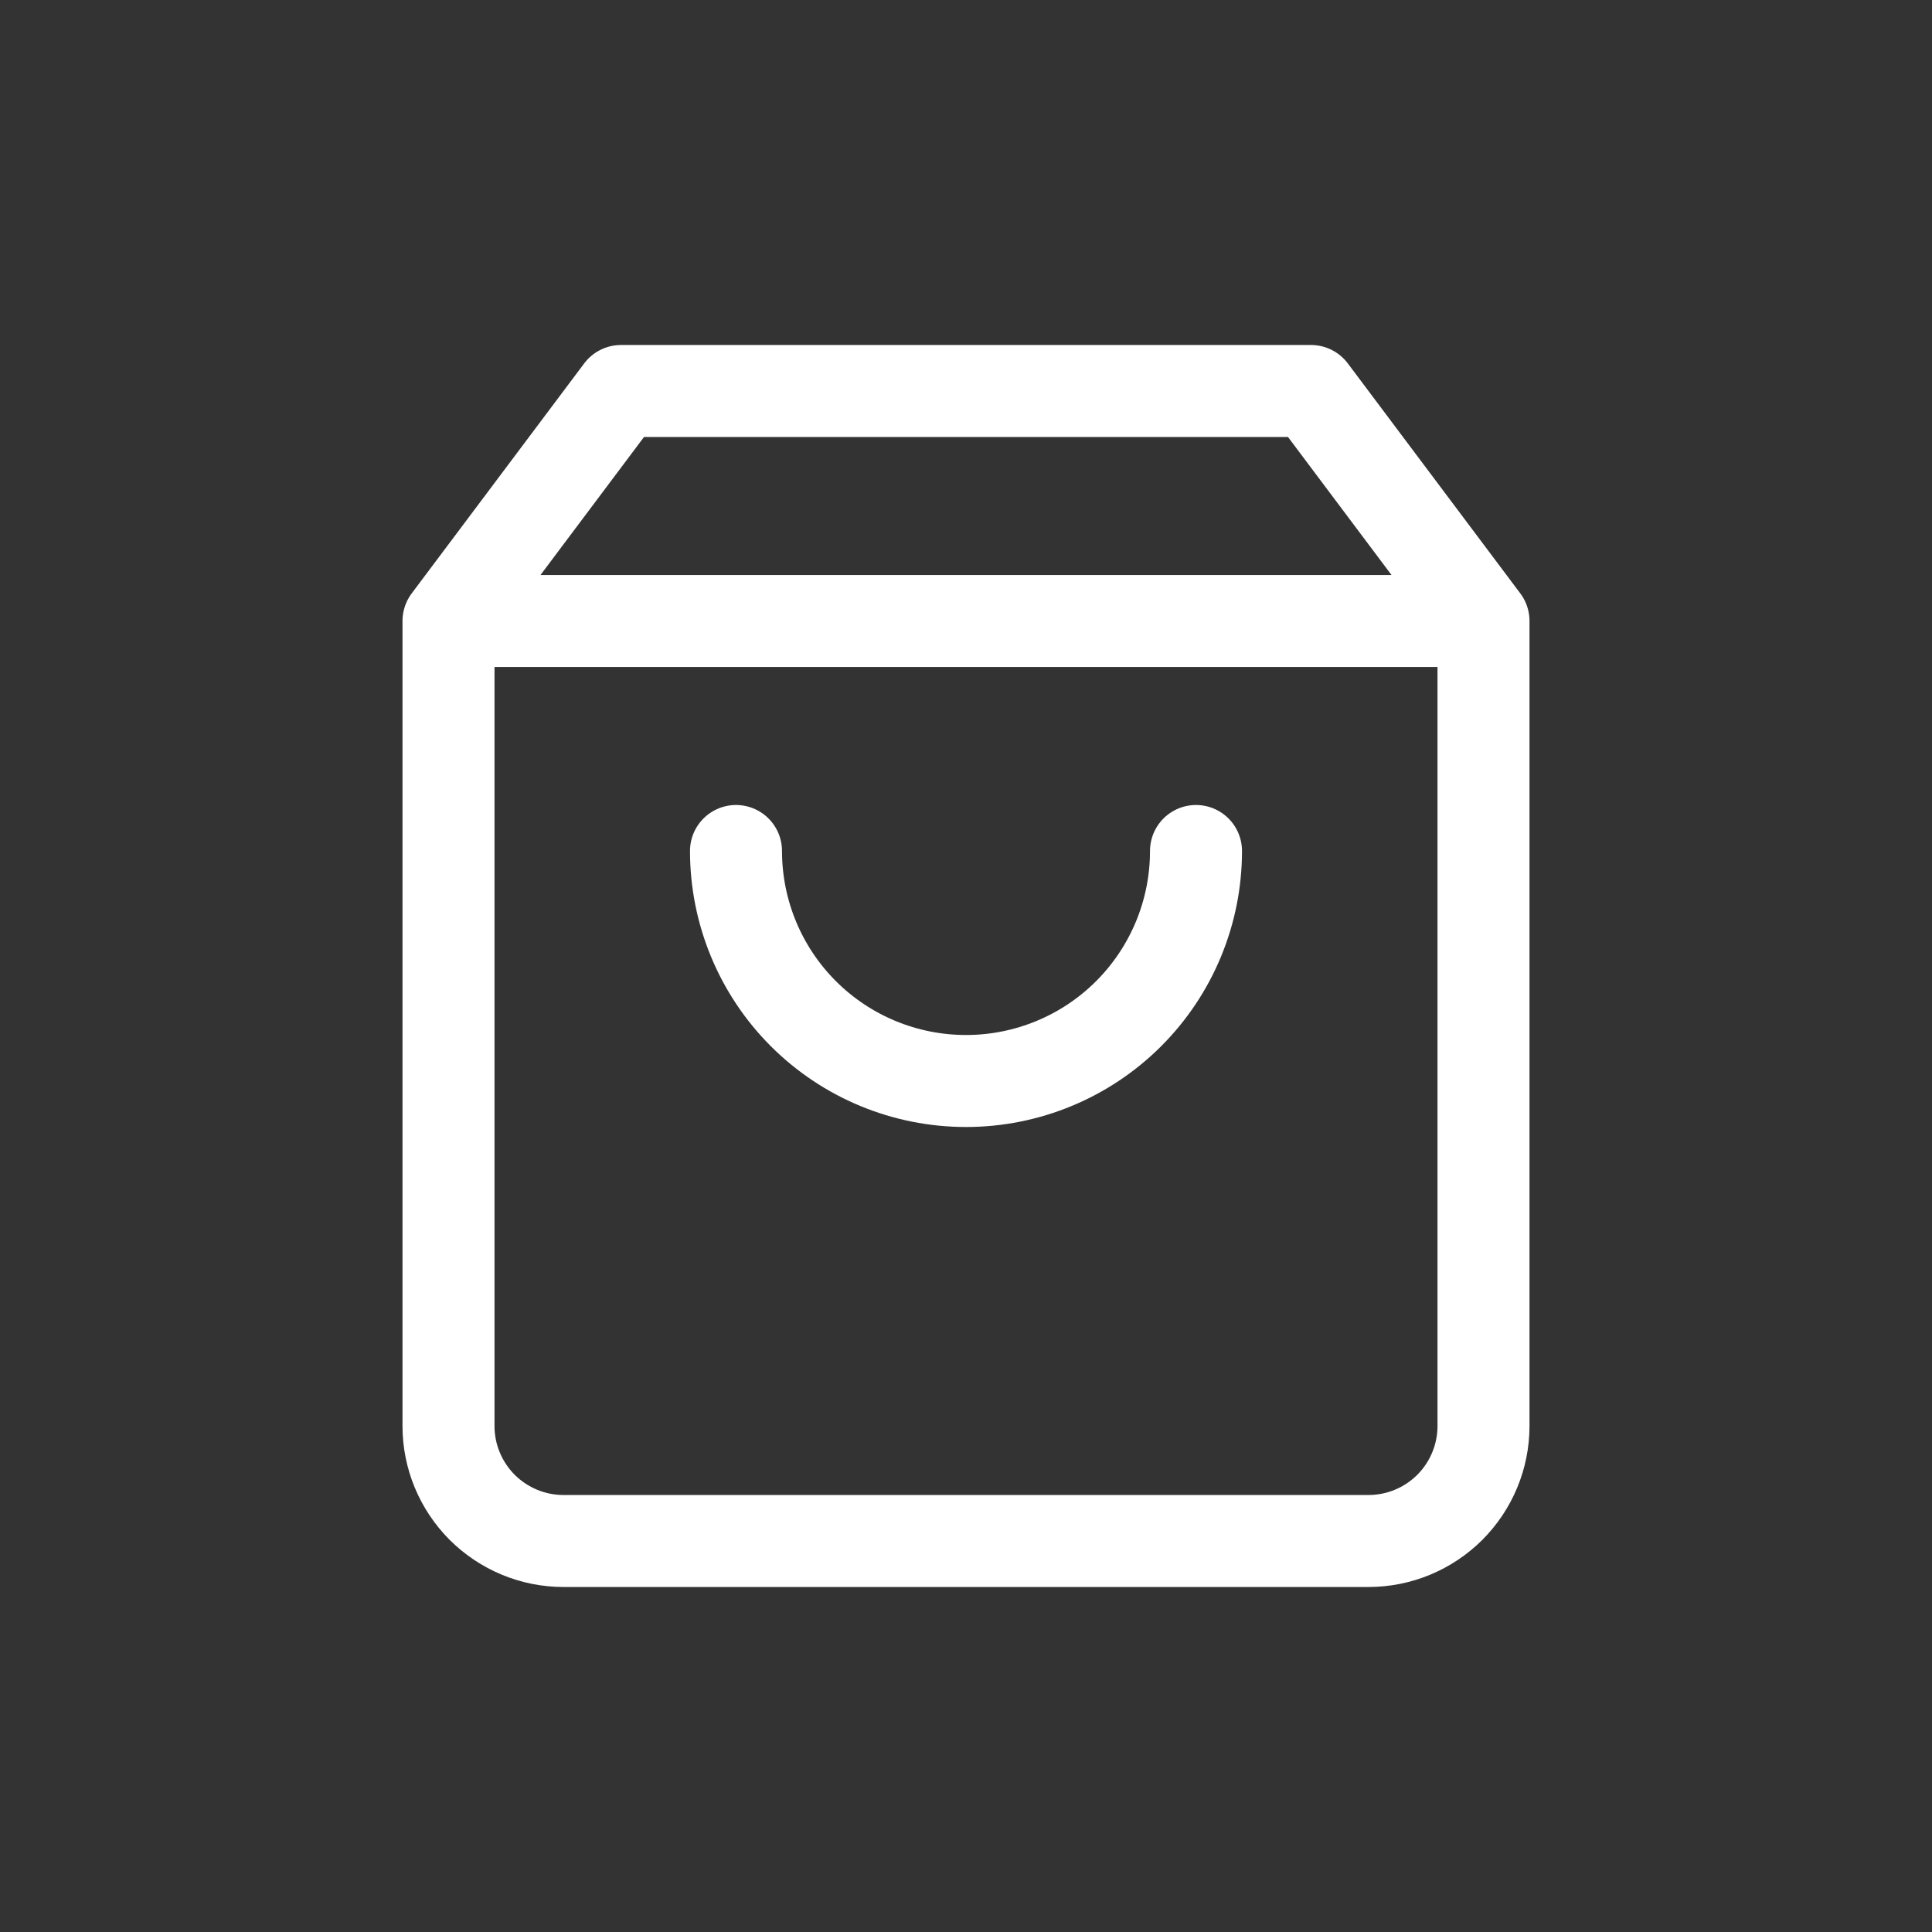
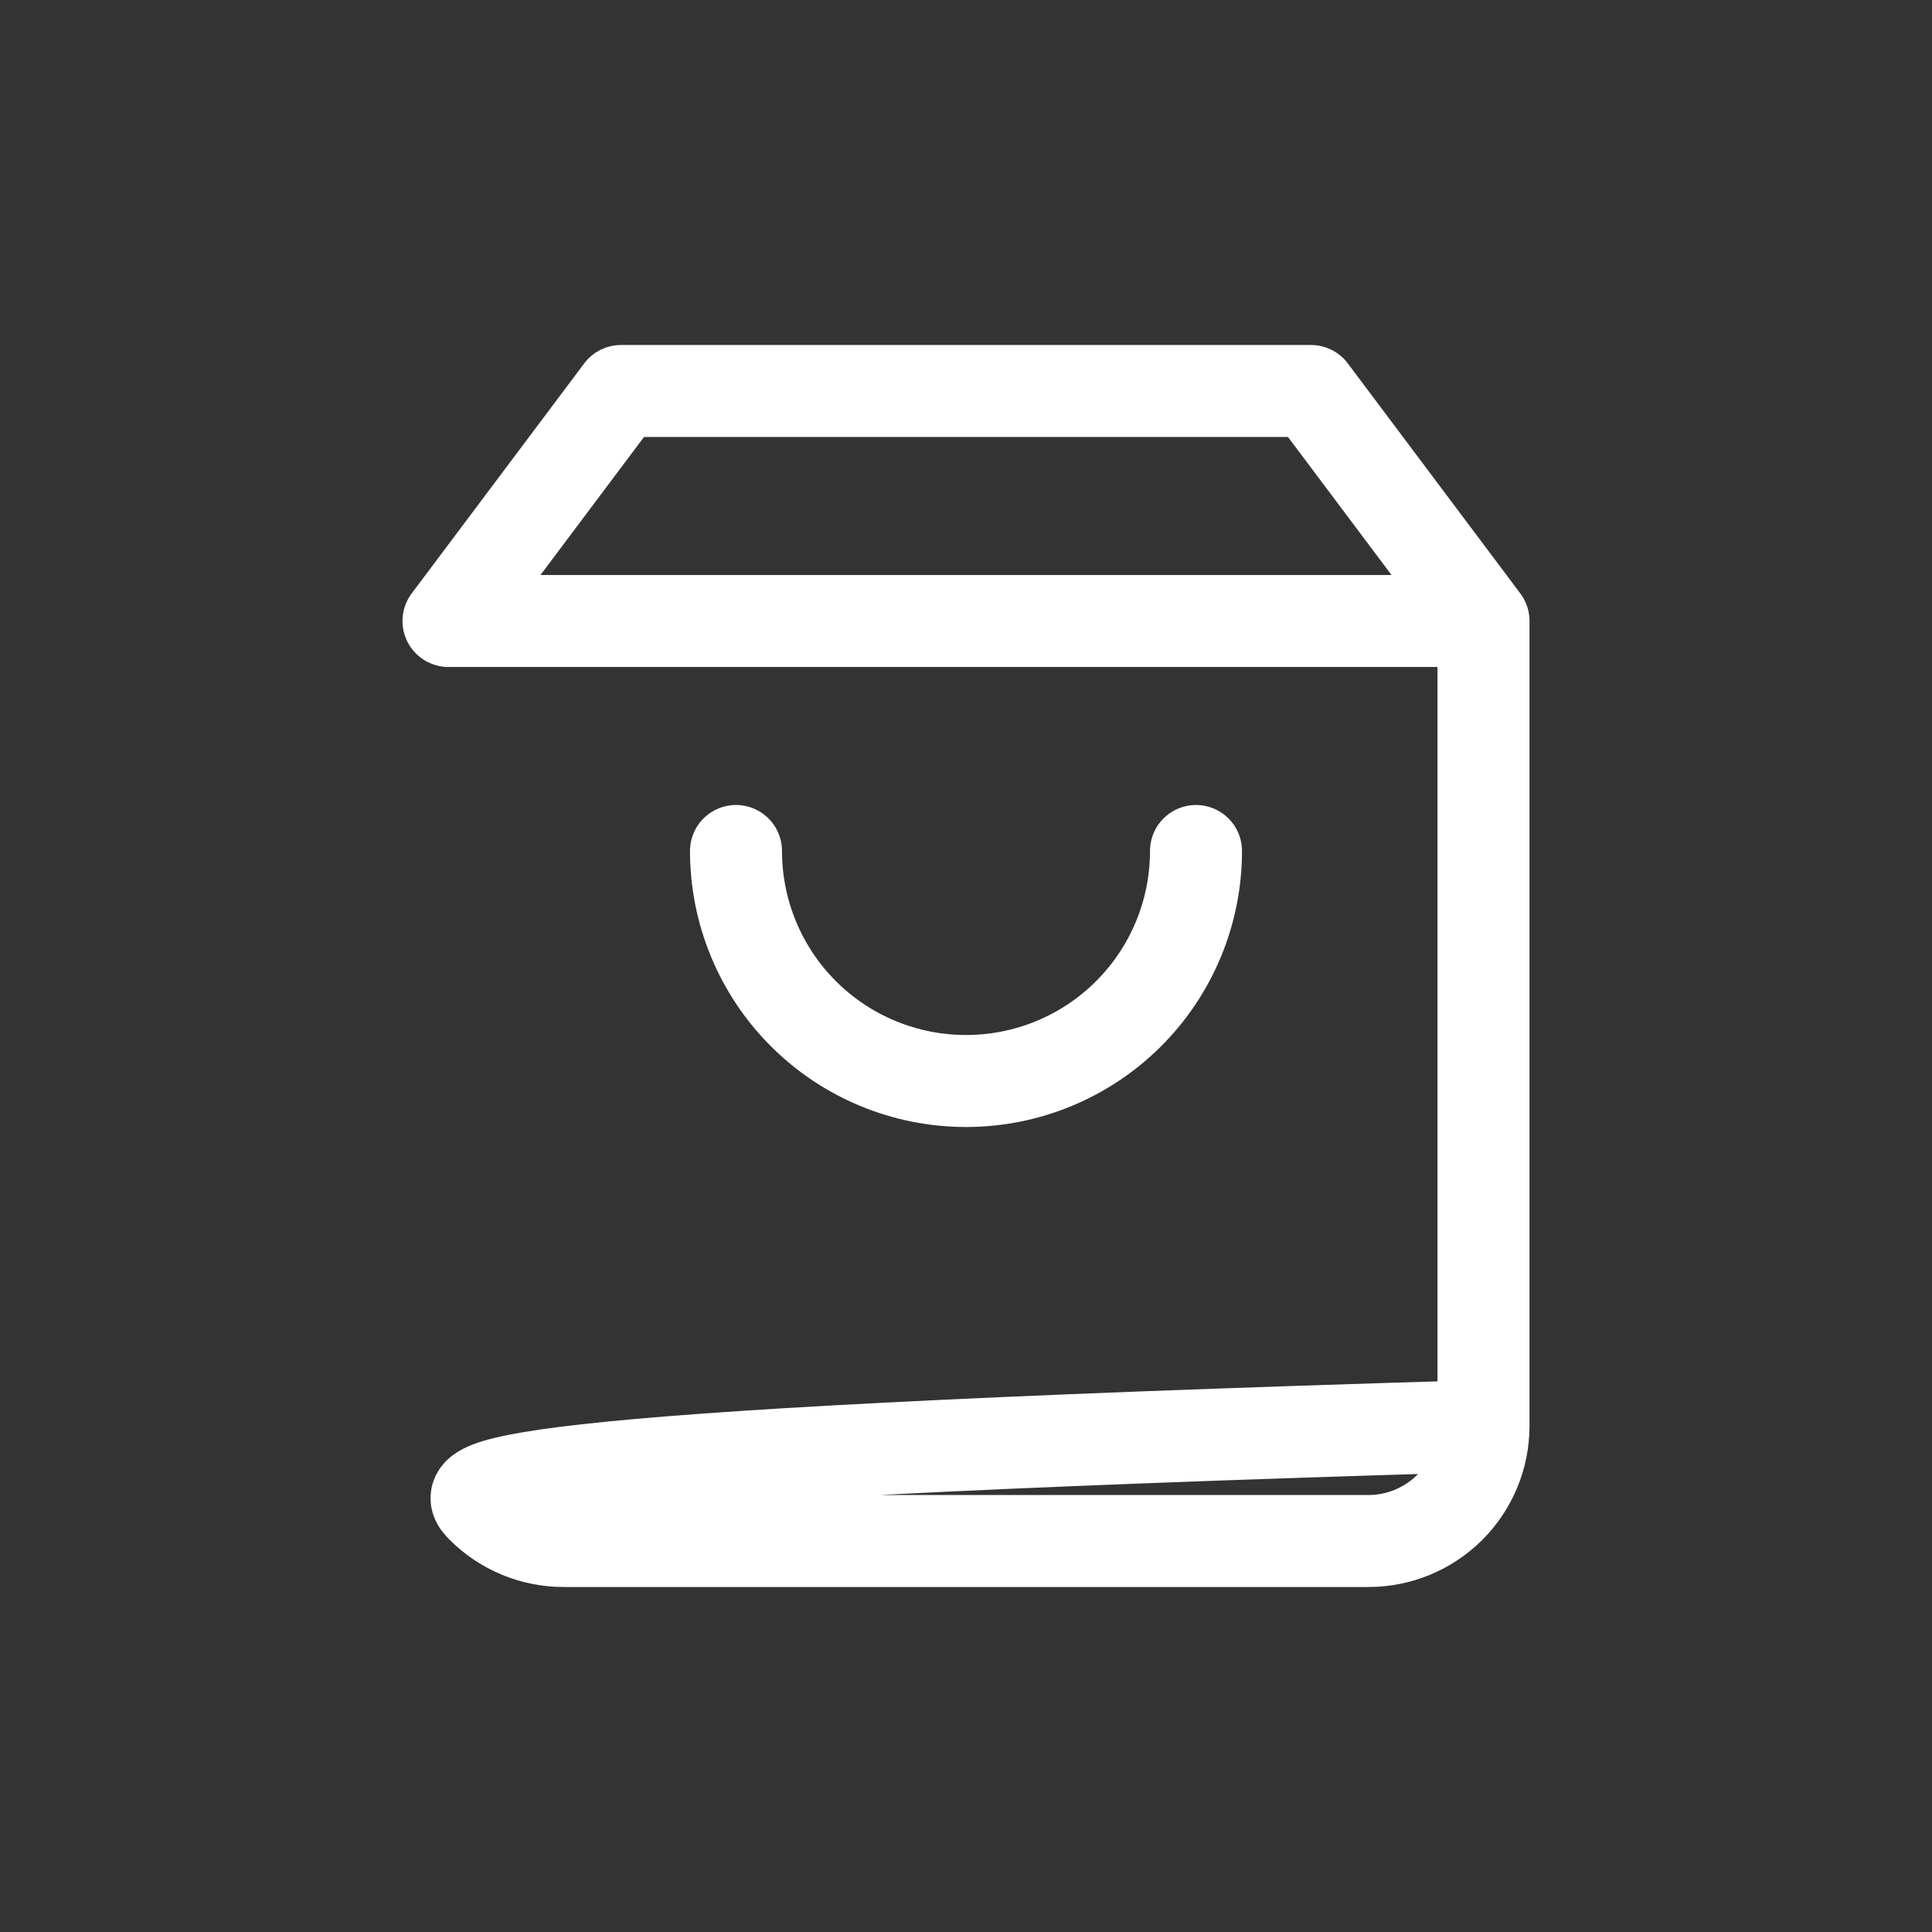
<svg xmlns="http://www.w3.org/2000/svg" width="21" height="21" viewBox="0 0 21 21" fill="none">
  <rect x="0" y="0" width="21" height="21" fill="#333333" stroke="none" />
-   <path d="M4.875 6.75L6.75 4.25H14.25L16.125 6.75M4.875 6.75V15.5C4.875 15.832 5.007 16.149 5.241 16.384C5.476 16.618 5.793 16.75 6.125 16.75H14.875C15.207 16.75 15.524 16.618 15.759 16.384C15.993 16.149 16.125 15.832 16.125 15.5V6.75M4.875 6.75H16.125M13 9.25C13 9.913 12.737 10.549 12.268 11.018C11.799 11.487 11.163 11.75 10.5 11.75C9.837 11.75 9.201 11.487 8.732 11.018C8.263 10.549 8 9.913 8 9.25" stroke="white" stroke-linecap="round" stroke-linejoin="round" />
+   <path d="M4.875 6.75L6.75 4.25H14.25L16.125 6.75V15.5C4.875 15.832 5.007 16.149 5.241 16.384C5.476 16.618 5.793 16.75 6.125 16.75H14.875C15.207 16.75 15.524 16.618 15.759 16.384C15.993 16.149 16.125 15.832 16.125 15.5V6.75M4.875 6.75H16.125M13 9.25C13 9.913 12.737 10.549 12.268 11.018C11.799 11.487 11.163 11.75 10.5 11.75C9.837 11.75 9.201 11.487 8.732 11.018C8.263 10.549 8 9.913 8 9.25" stroke="white" stroke-linecap="round" stroke-linejoin="round" />
</svg>